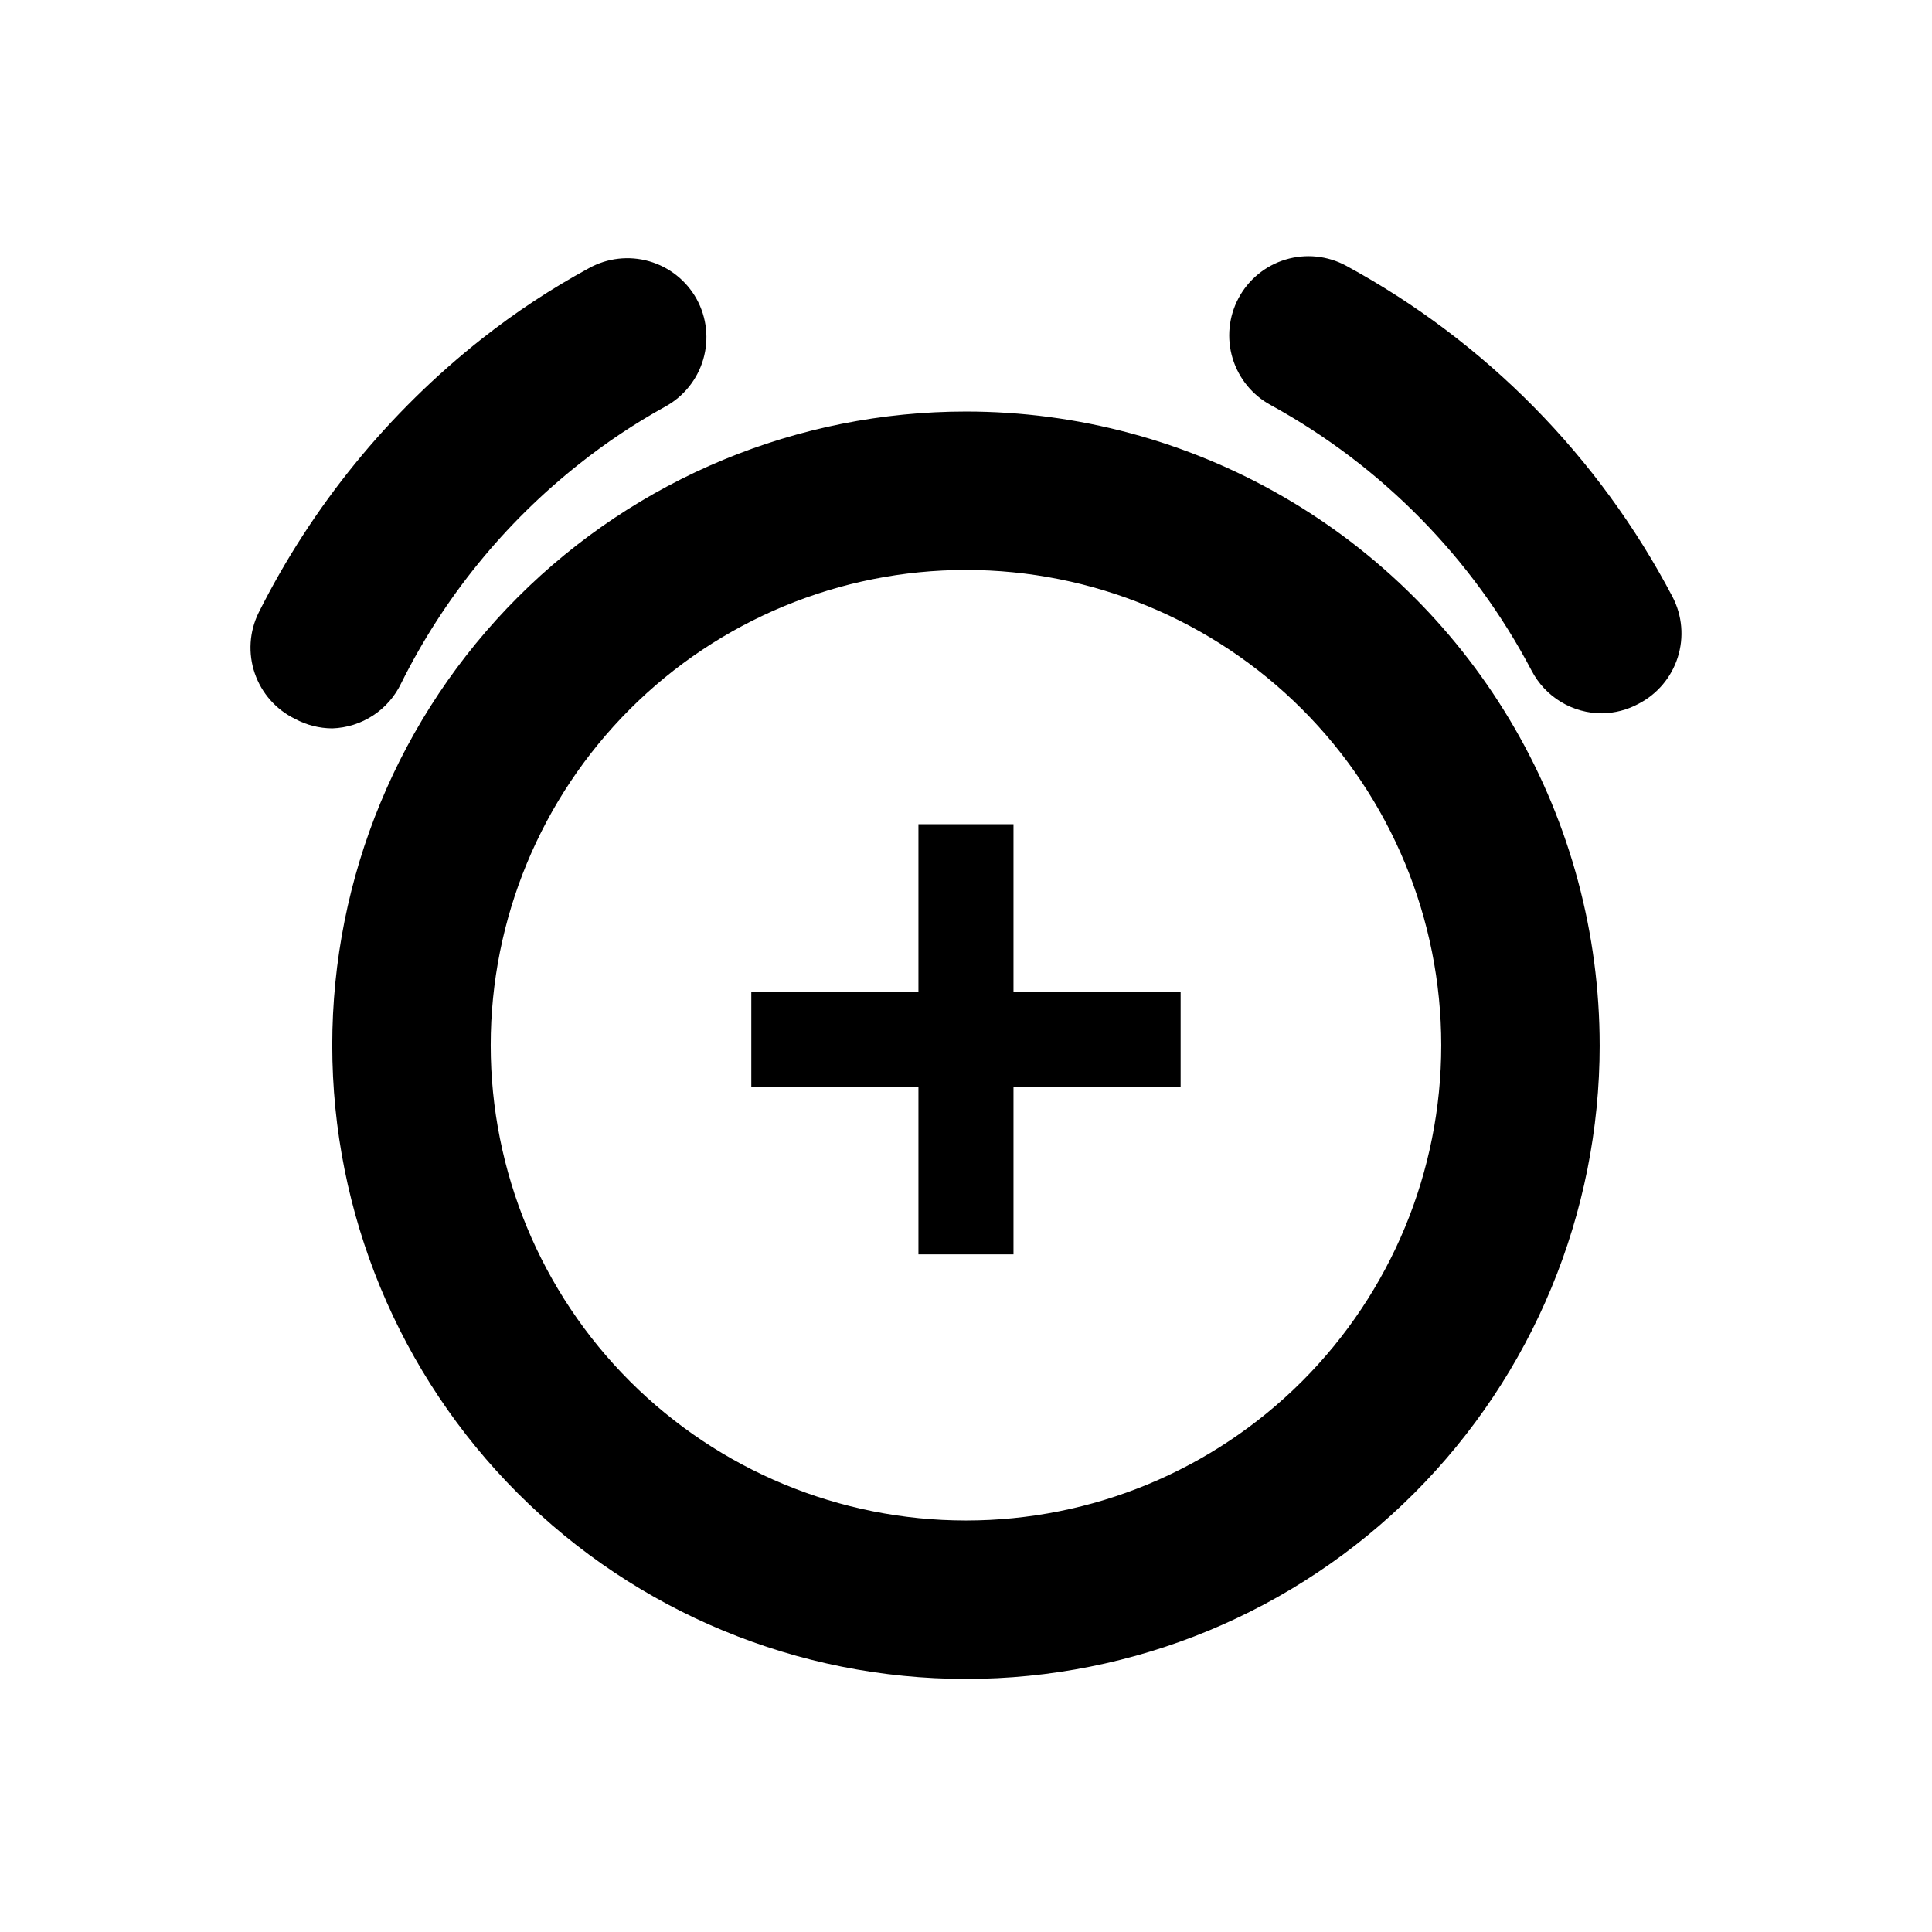
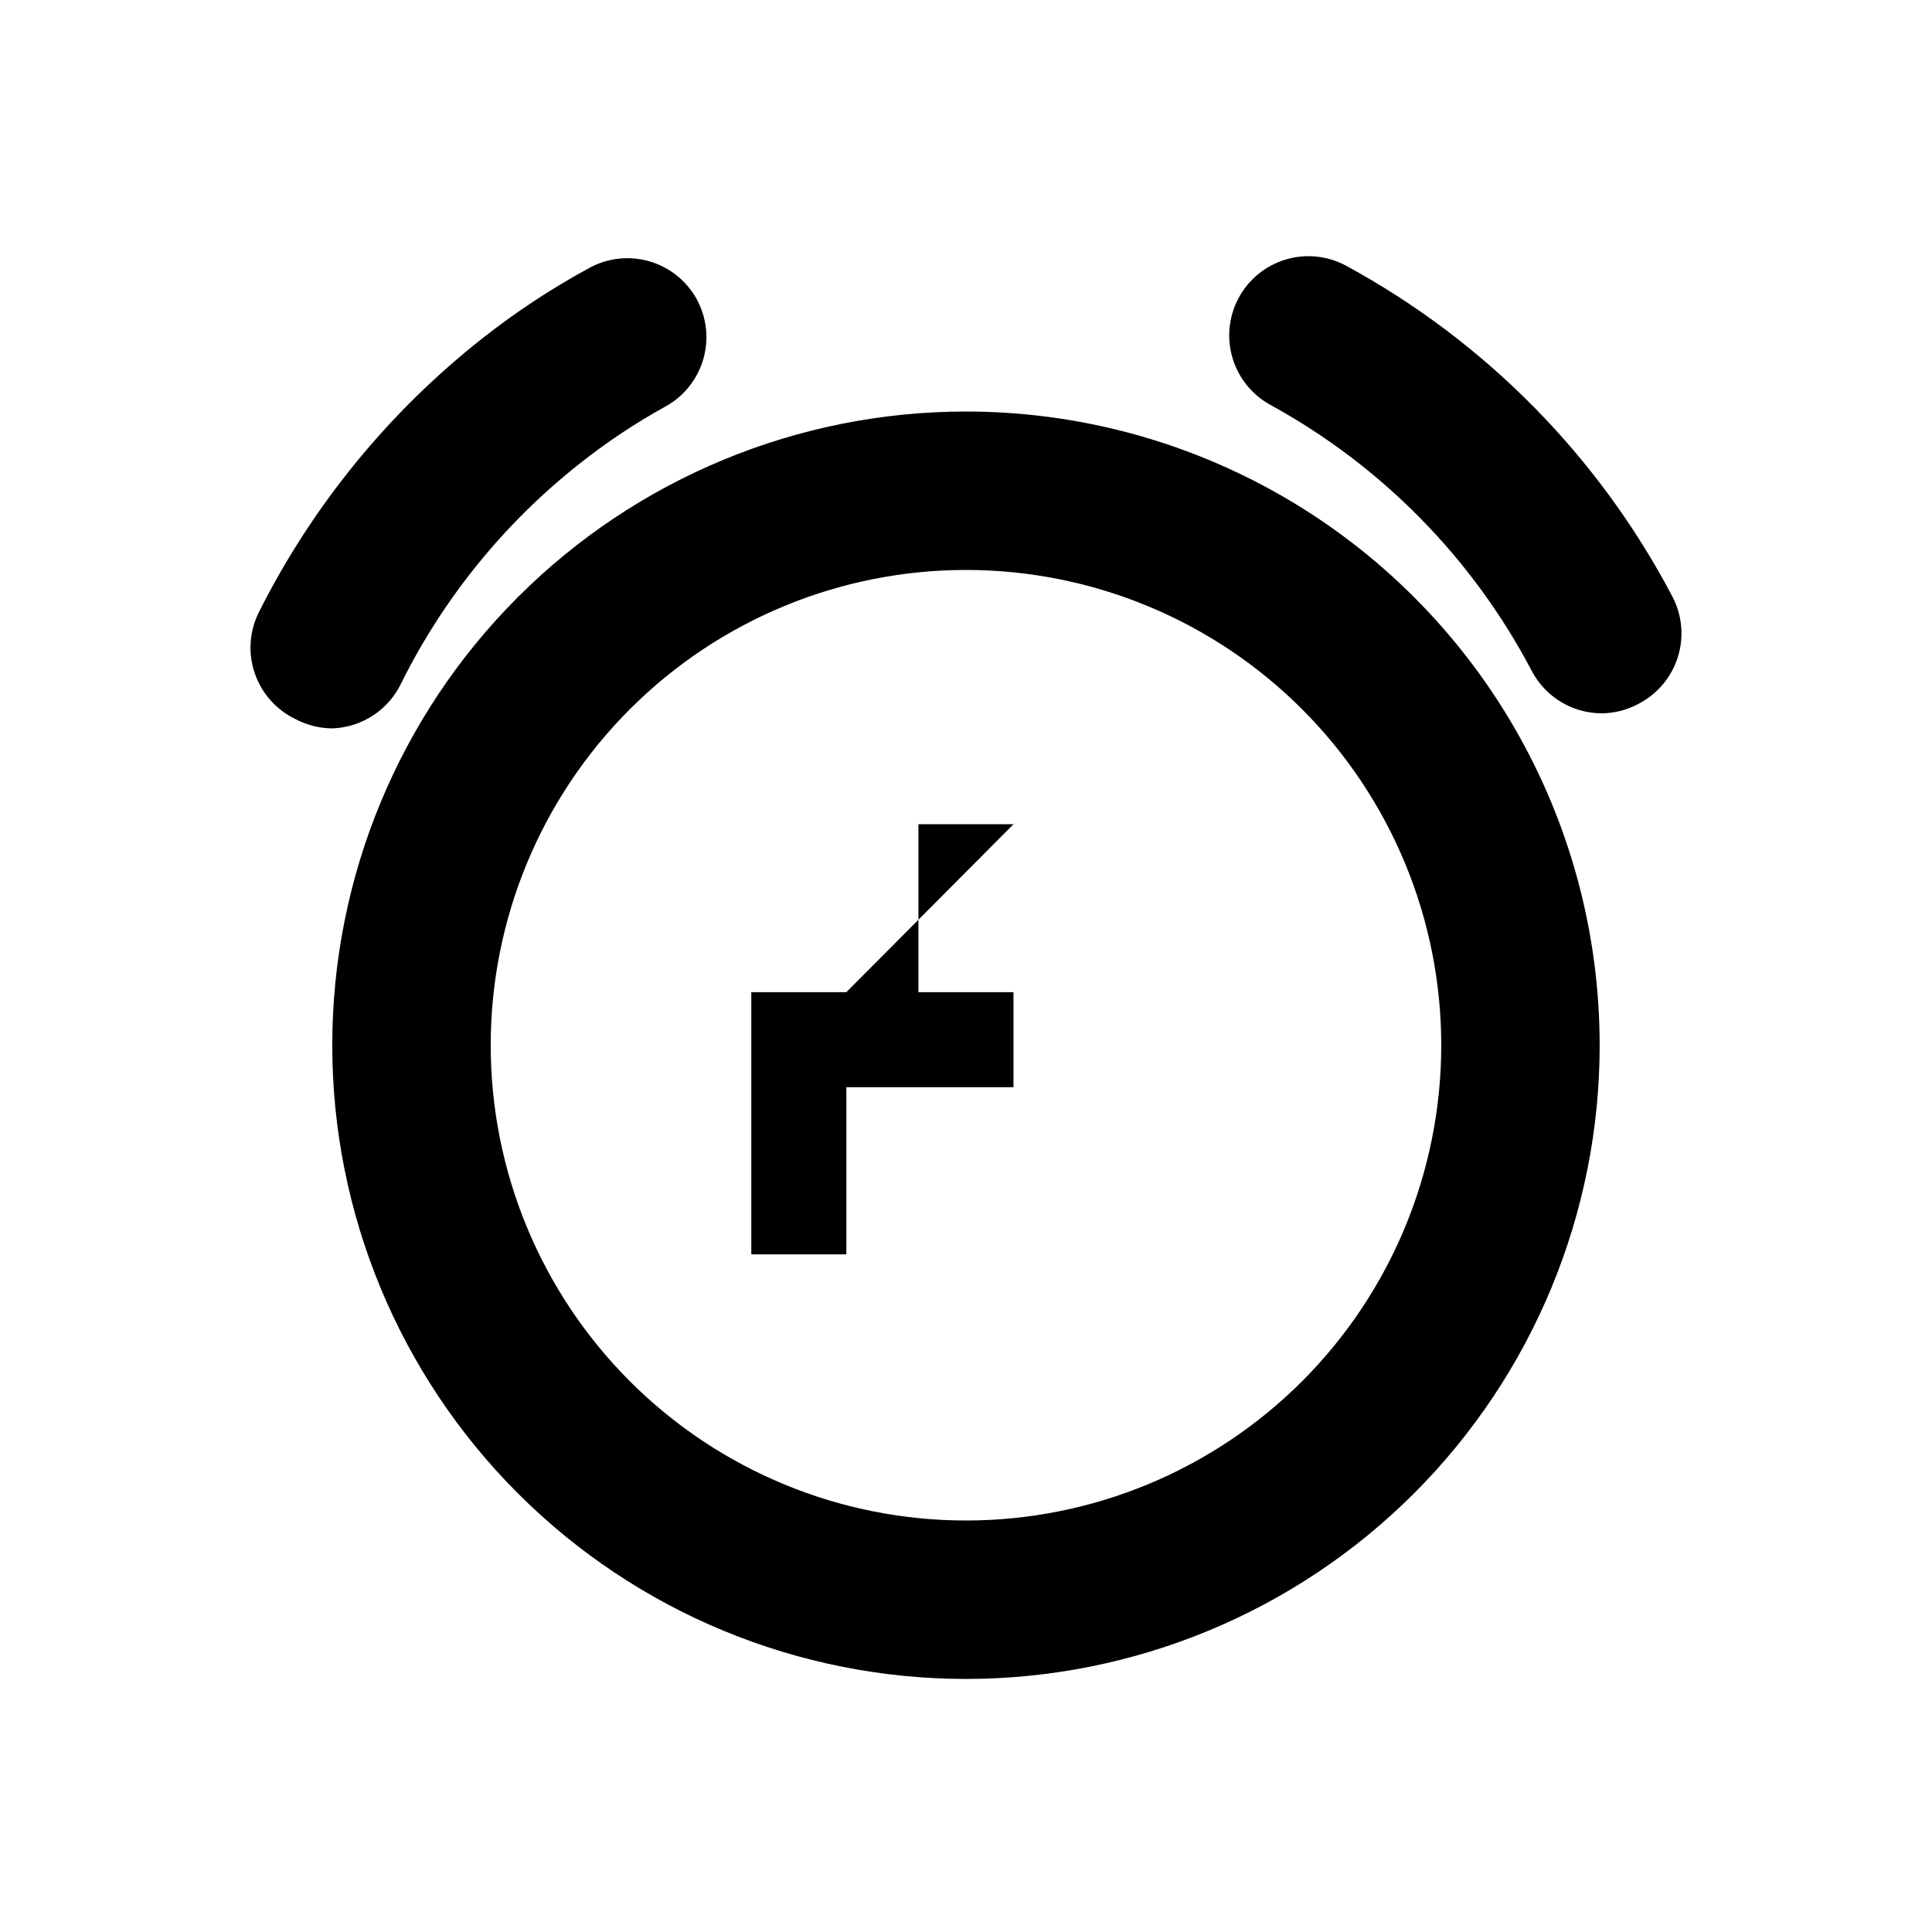
<svg xmlns="http://www.w3.org/2000/svg" fill="#000000" width="800px" height="800px" version="1.1" viewBox="144 144 512 512">
-   <path d="m578.22 330.52c-2.973 1.602-6.285 2.469-9.656 2.519-3.856 0.008-7.641-1.047-10.934-3.047-3.297-2-5.977-4.867-7.75-8.289-15.625-29.711-39.645-54.168-69.066-70.324-4.887-2.625-8.539-7.082-10.152-12.395-1.613-5.309-1.055-11.043 1.547-15.945 2.625-4.945 7.121-8.637 12.48-10.254 5.363-1.617 11.148-1.023 16.07 1.648 36.879 20.043 66.977 50.582 86.484 87.746 2.574 4.953 3.066 10.727 1.371 16.043-1.691 5.32-5.434 9.742-10.395 12.297zm-327.9-5.457c11.262-22.633 27.391-42.488 47.234-58.148 7.121-5.66 14.707-10.715 22.672-15.117 4.906-2.66 8.555-7.172 10.129-12.527 1.578-5.359 0.953-11.125-1.734-16.02-2.699-4.875-7.223-8.477-12.578-10.012s-11.098-0.879-15.969 1.824c-9.961 5.414-19.441 11.664-28.34 18.684-24.82 19.578-45.031 44.375-59.199 72.633-2.461 5.008-2.824 10.789-1.012 16.07 1.812 5.277 5.652 9.617 10.668 12.059 3.031 1.637 6.422 2.5 9.867 2.519 3.848-0.129 7.59-1.312 10.809-3.422 3.223-2.109 5.801-5.066 7.453-8.543zm317.61 95.934c0 44.539-17.691 87.254-49.188 118.75-31.492 31.496-74.207 49.188-118.75 49.188-44.543 0-87.258-17.691-118.75-49.188-31.496-31.492-49.188-74.207-49.188-118.75 0-44.543 17.691-87.258 49.188-118.75 31.492-31.496 74.207-49.188 118.75-49.188 29.477 0 58.438 7.758 83.965 22.5 25.531 14.738 46.73 35.938 61.473 61.469 14.738 25.527 22.496 54.488 22.496 83.969zm-41.984 0c0-33.406-13.27-65.441-36.891-89.062-23.617-23.621-55.656-36.891-89.059-36.891-33.406 0-65.441 13.27-89.062 36.891-23.621 23.621-36.891 55.656-36.891 89.062 0 33.402 13.27 65.441 36.891 89.059 23.621 23.621 55.656 36.891 89.062 36.891 33.402 0 65.441-13.27 89.059-36.891 23.621-23.617 36.891-55.656 36.891-89.059zm-113.36-58.566-25.191-0.004v44.504h-44.293v25.191h44.293v44.293h25.191v-44.293h44.293v-25.191h-44.293z" />
+   <path d="m578.22 330.52c-2.973 1.602-6.285 2.469-9.656 2.519-3.856 0.008-7.641-1.047-10.934-3.047-3.297-2-5.977-4.867-7.75-8.289-15.625-29.711-39.645-54.168-69.066-70.324-4.887-2.625-8.539-7.082-10.152-12.395-1.613-5.309-1.055-11.043 1.547-15.945 2.625-4.945 7.121-8.637 12.48-10.254 5.363-1.617 11.148-1.023 16.07 1.648 36.879 20.043 66.977 50.582 86.484 87.746 2.574 4.953 3.066 10.727 1.371 16.043-1.691 5.32-5.434 9.742-10.395 12.297zm-327.9-5.457c11.262-22.633 27.391-42.488 47.234-58.148 7.121-5.66 14.707-10.715 22.672-15.117 4.906-2.66 8.555-7.172 10.129-12.527 1.578-5.359 0.953-11.125-1.734-16.02-2.699-4.875-7.223-8.477-12.578-10.012s-11.098-0.879-15.969 1.824c-9.961 5.414-19.441 11.664-28.34 18.684-24.82 19.578-45.031 44.375-59.199 72.633-2.461 5.008-2.824 10.789-1.012 16.07 1.812 5.277 5.652 9.617 10.668 12.059 3.031 1.637 6.422 2.5 9.867 2.519 3.848-0.129 7.59-1.312 10.809-3.422 3.223-2.109 5.801-5.066 7.453-8.543zm317.61 95.934c0 44.539-17.691 87.254-49.188 118.75-31.492 31.496-74.207 49.188-118.75 49.188-44.543 0-87.258-17.691-118.75-49.188-31.496-31.492-49.188-74.207-49.188-118.75 0-44.543 17.691-87.258 49.188-118.75 31.492-31.496 74.207-49.188 118.75-49.188 29.477 0 58.438 7.758 83.965 22.5 25.531 14.738 46.73 35.938 61.473 61.469 14.738 25.527 22.496 54.488 22.496 83.969zm-41.984 0c0-33.406-13.27-65.441-36.891-89.062-23.617-23.621-55.656-36.891-89.059-36.891-33.406 0-65.441 13.27-89.062 36.891-23.621 23.621-36.891 55.656-36.891 89.062 0 33.402 13.27 65.441 36.891 89.059 23.621 23.621 55.656 36.891 89.062 36.891 33.402 0 65.441-13.27 89.059-36.891 23.621-23.617 36.891-55.656 36.891-89.059zm-113.36-58.566-25.191-0.004v44.504h-44.293v25.191v44.293h25.191v-44.293h44.293v-25.191h-44.293z" />
</svg>